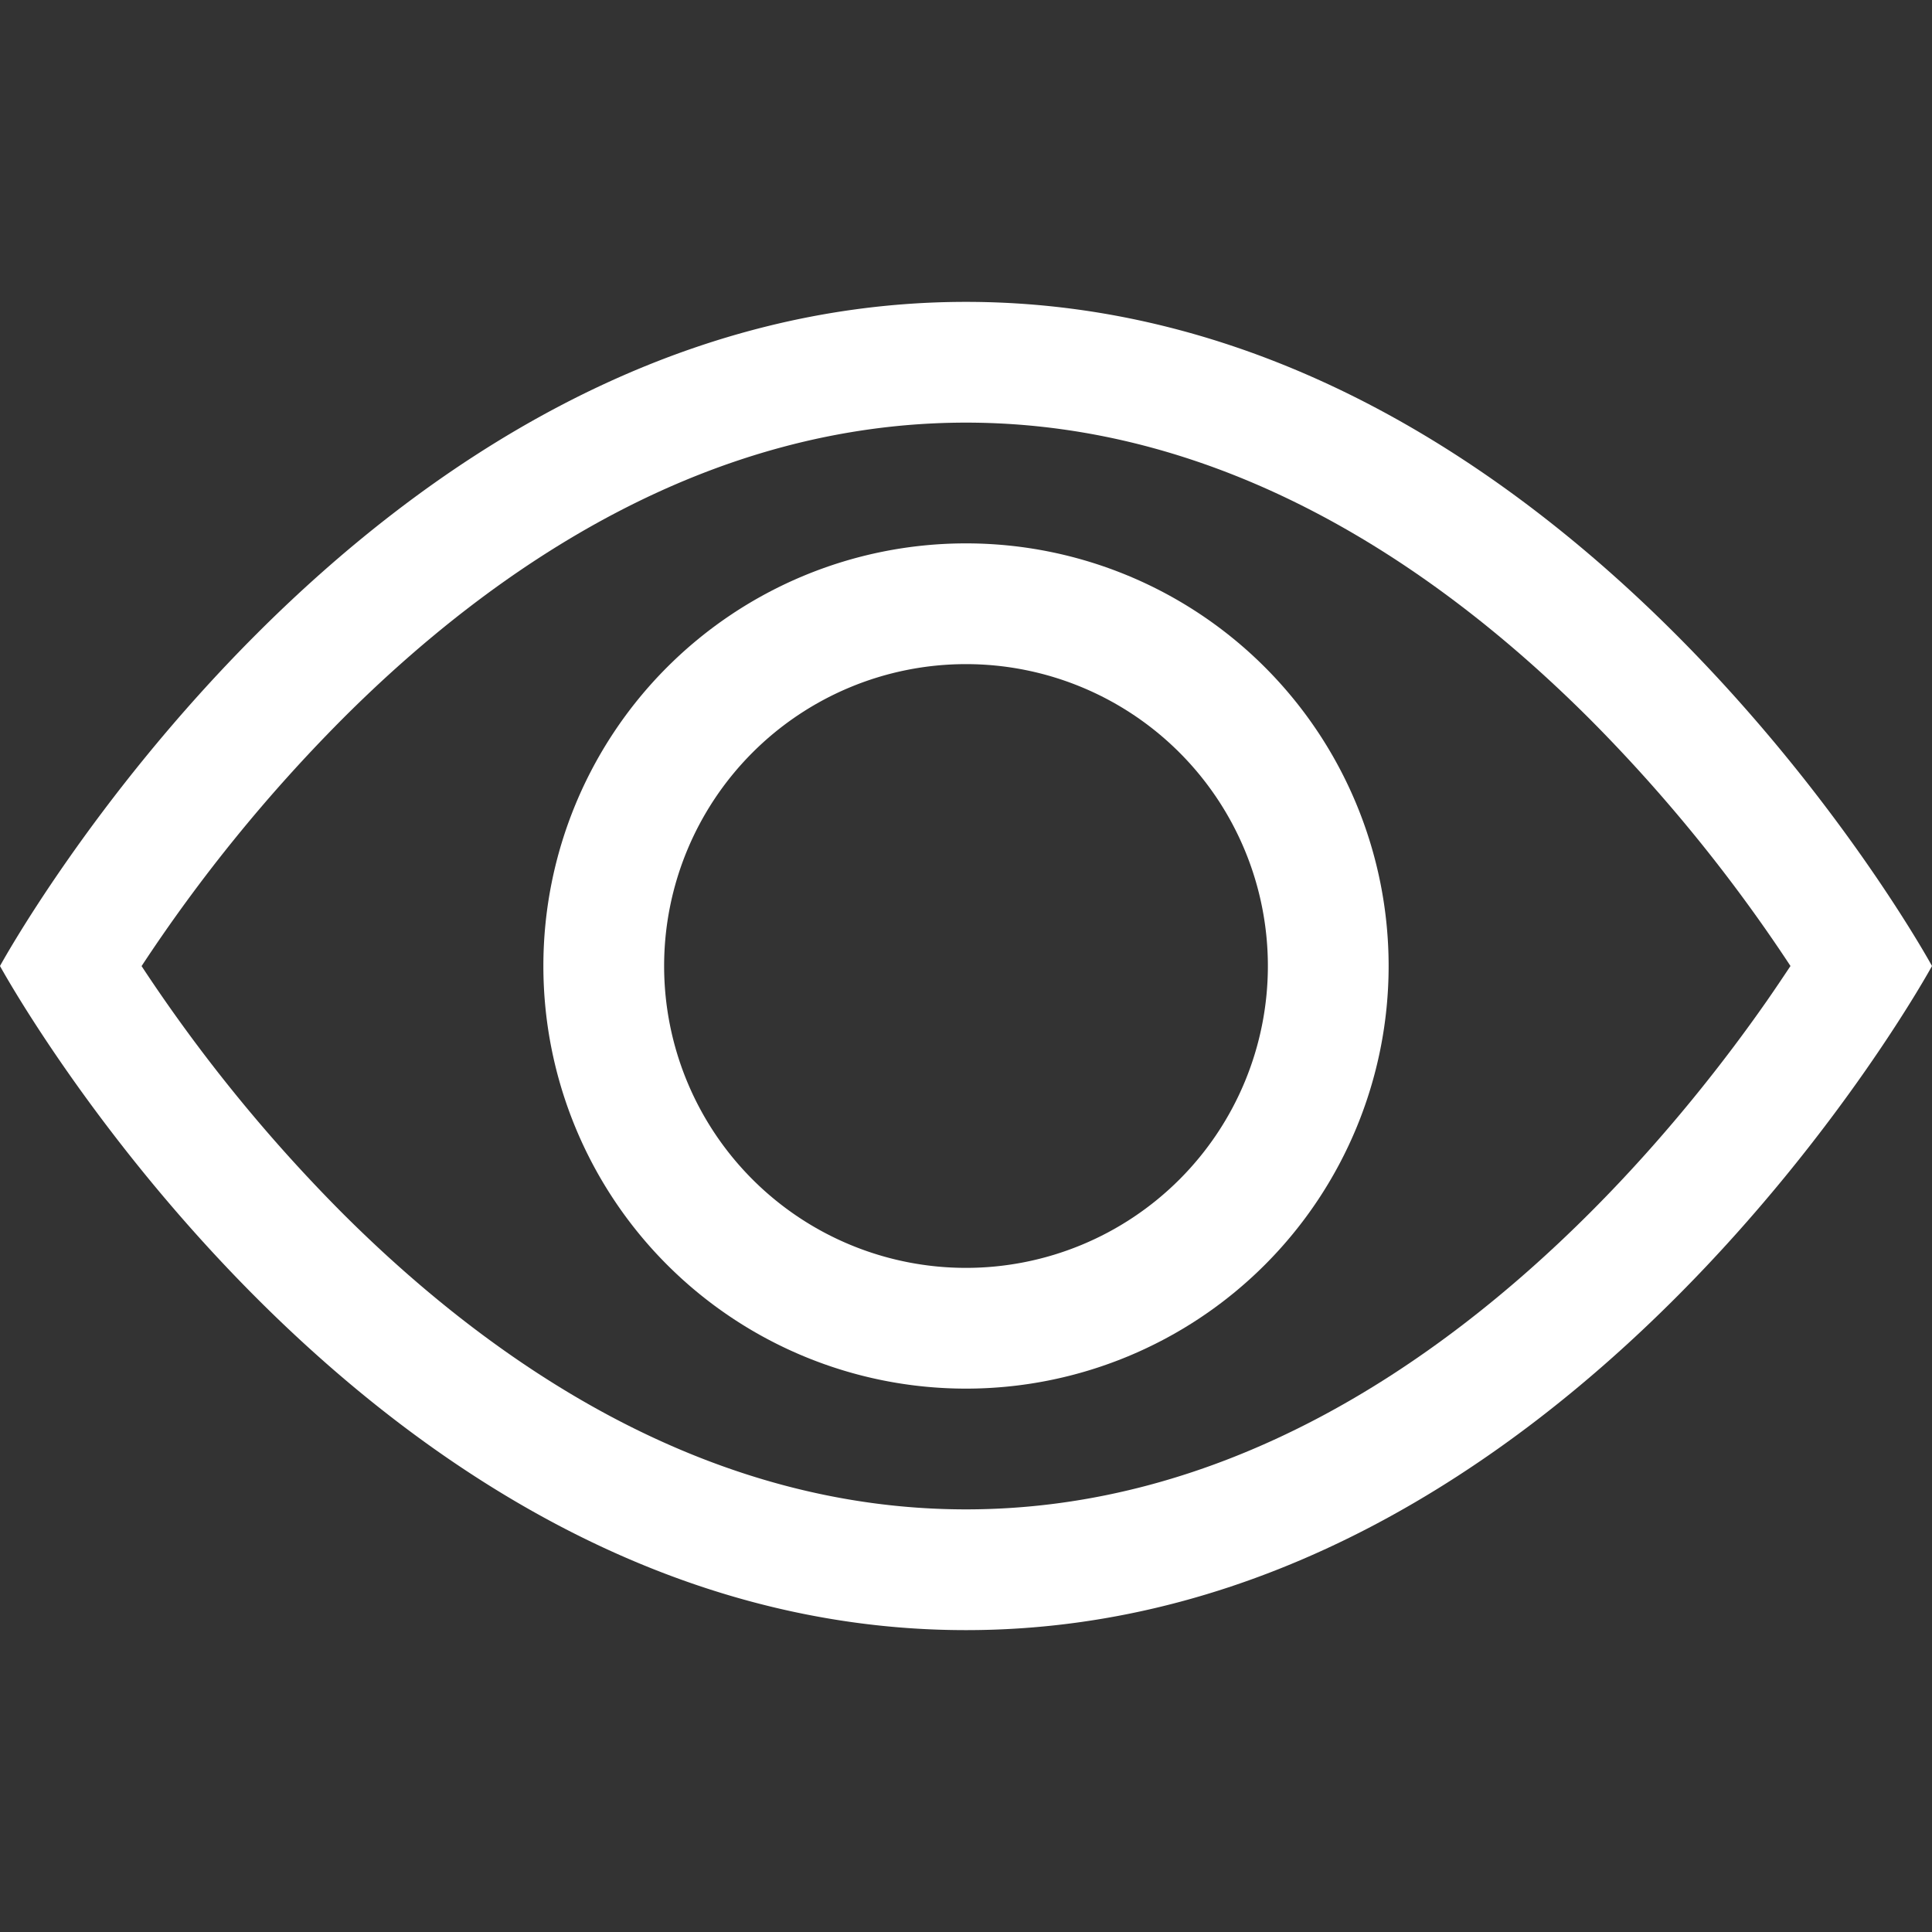
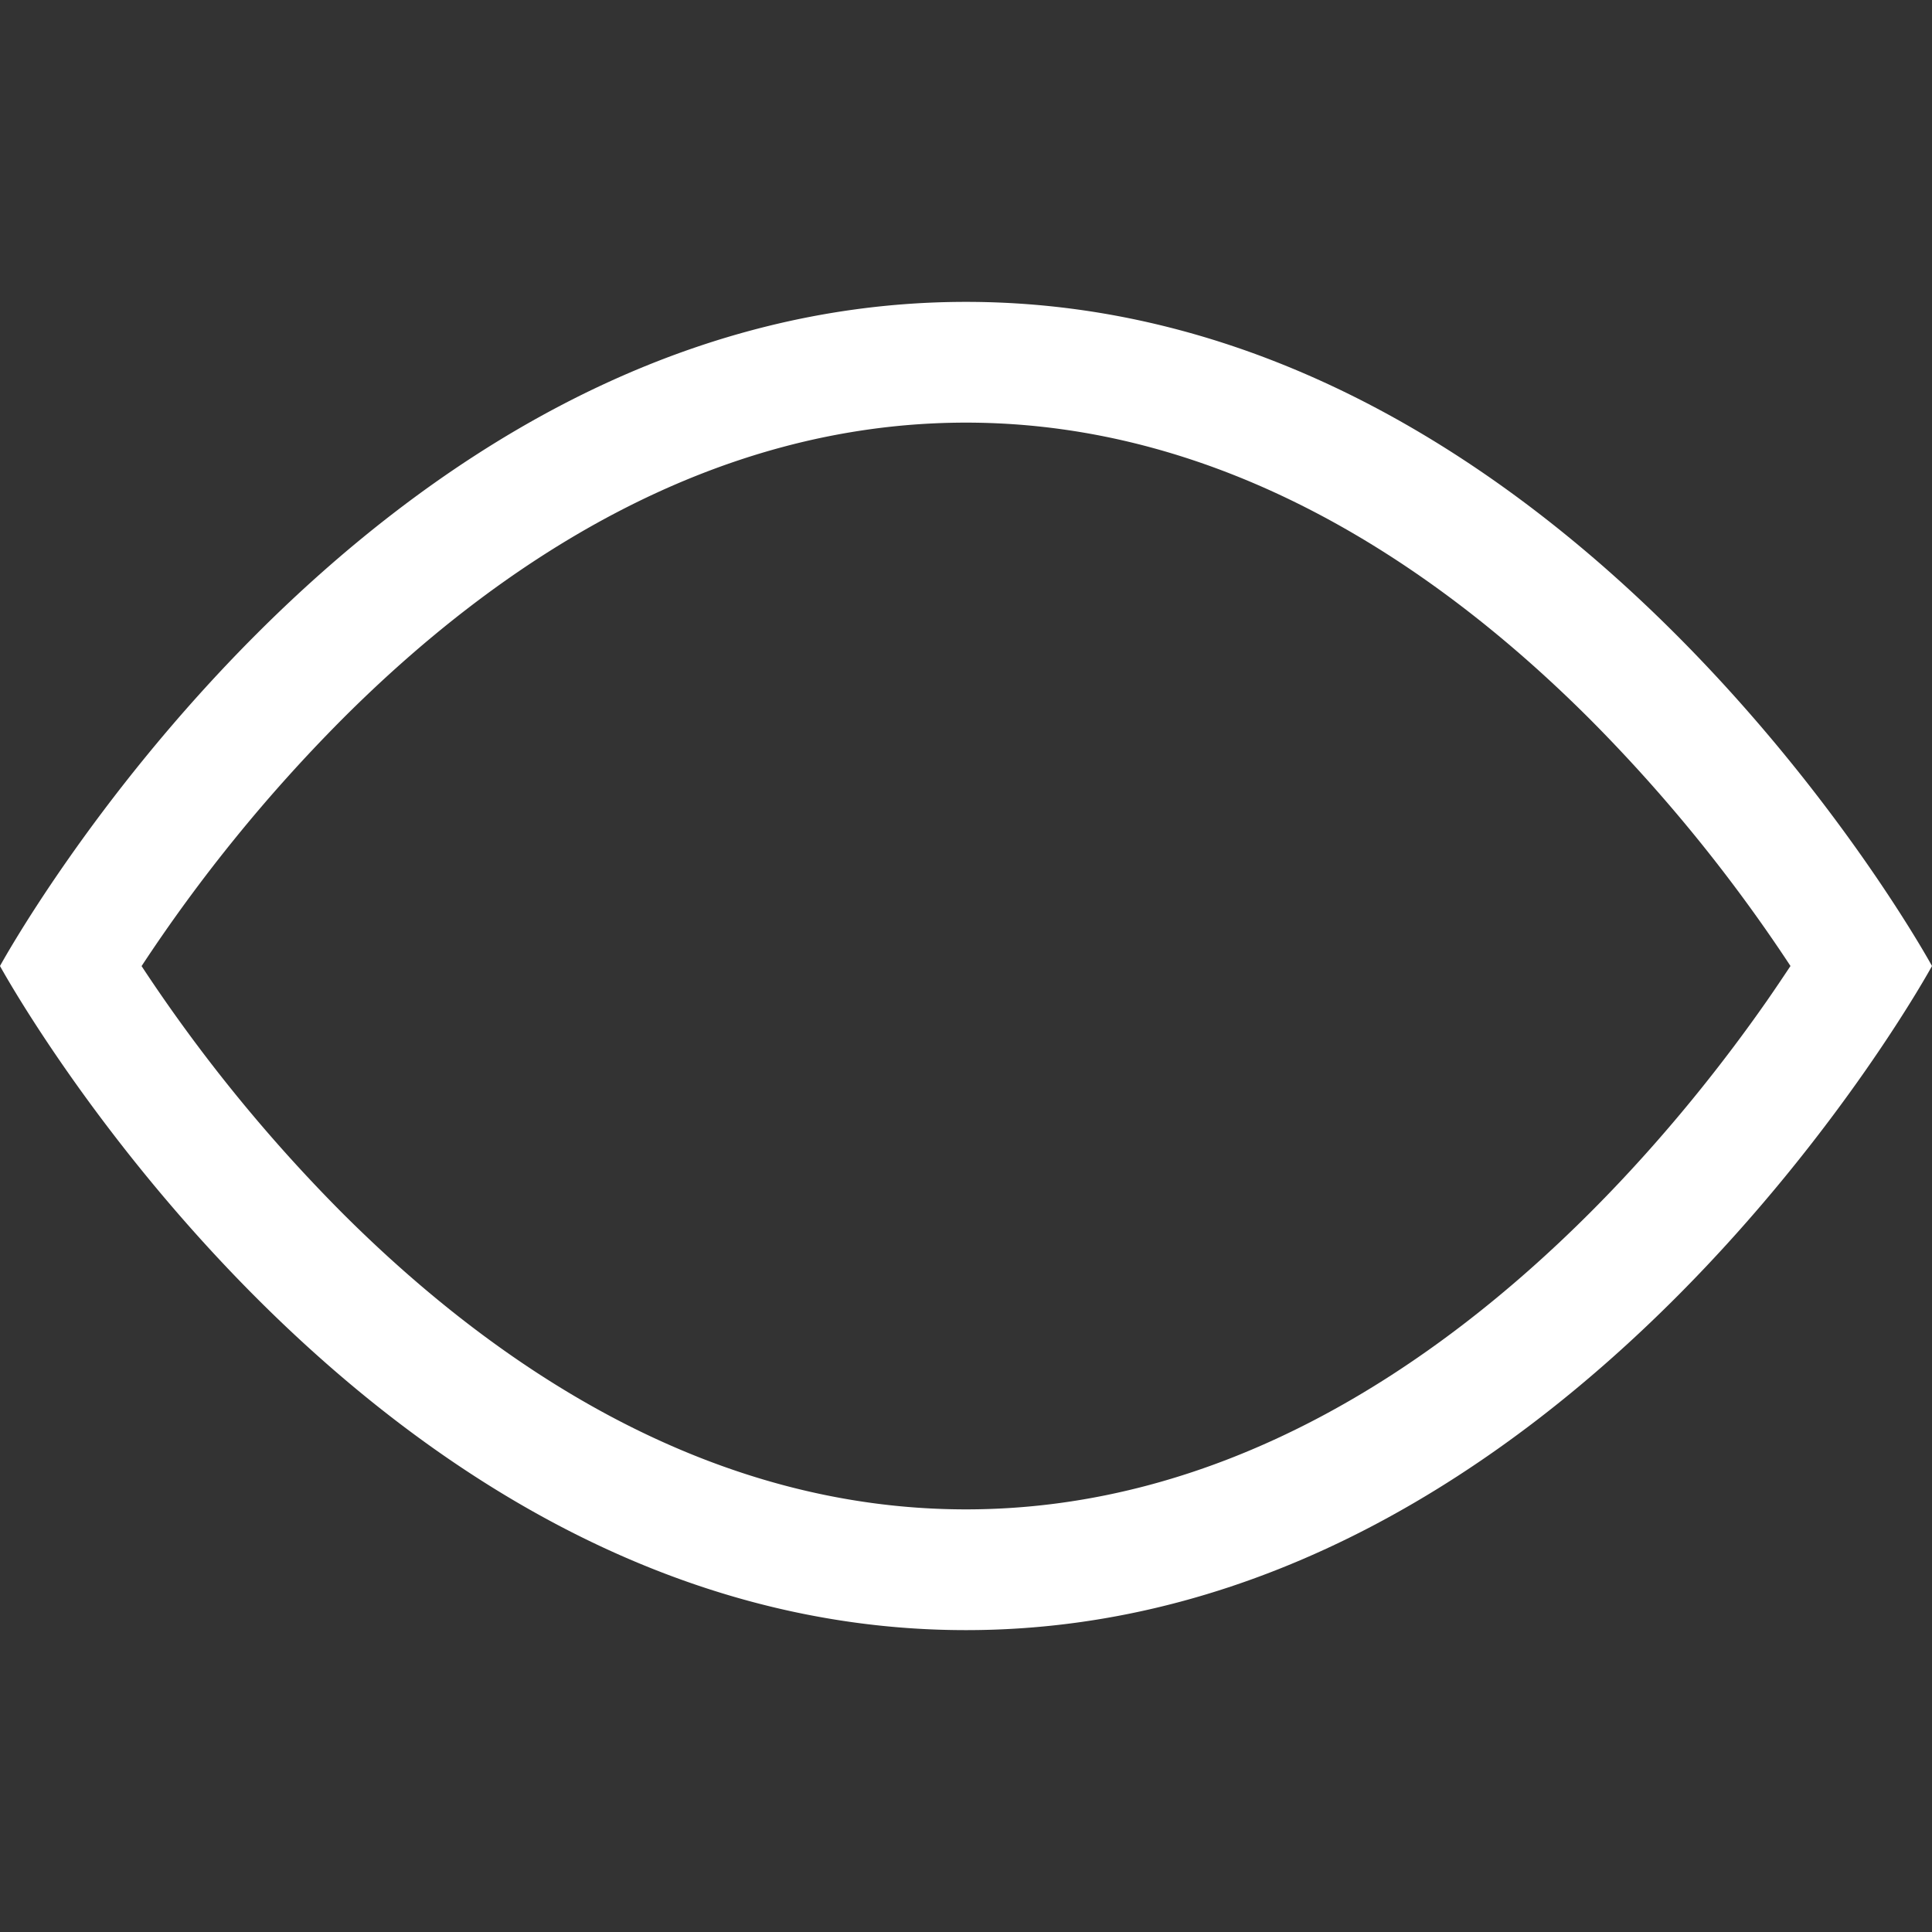
<svg xmlns="http://www.w3.org/2000/svg" xmlns:ns1="http://sodipodi.sourceforge.net/DTD/sodipodi-0.dtd" xmlns:ns2="http://www.inkscape.org/namespaces/inkscape" width="16" height="16" fill="currentColor" class="bi bi-eye" viewBox="0 0 16 16" version="1.1" id="svg875" ns1:docname="eye.svg" ns2:version="1.0.2-2 (e86c870879, 2021-01-15)">
  <rect x="0" y="0" width="16" height="16" fill="#333333" stroke="none" />
  <defs id="defs879" />
  <ns1:namedview pagecolor="#ffffff" bordercolor="#666666" borderopacity="1" objecttolerance="10" gridtolerance="10" guidetolerance="10" ns2:pageopacity="0" ns2:pageshadow="2" ns2:window-width="2133" ns2:window-height="1414" id="namedview877" showgrid="false" ns2:pagecheckerboard="true" ns2:zoom="63" ns2:cx="8" ns2:cy="9.2698413" ns2:window-x="4867" ns2:window-y="429" ns2:window-maximized="0" ns2:current-layer="svg875" />
  <path d="M16 8s-3-5.5-8-5.5S0 8 0 8s3 5.5 8 5.5S16 8 16 8zM1.173 8a13.133 13.133 0 0 1 1.66-2.043C4.12 4.668 5.88 3.5 8 3.5c2.12 0 3.879 1.168 5.168 2.457A13.133 13.133 0 0 1 14.828 8c-.058.087-.122.183-.195.288-.335.48-.83 1.12-1.465 1.755C11.879 11.332 10.119 12.5 8 12.5c-2.12 0-3.879-1.168-5.168-2.457A13.134 13.134 0 0 1 1.172 8z" id="path871" style="stroke-width:1.002;stroke-miterlimit:4;stroke-dasharray:none;stroke:none;stroke-opacity:1;fill:#ffffff;fill-opacity:1" />
-   <path d="M8 5.5a2.5 2.5 0 1 0 0 5 2.5 2.5 0 0 0 0-5zM4.5 8a3.5 3.5 0 1 1 7 0 3.5 3.5 0 0 1-7 0z" id="path873" style="stroke-width:1.002;stroke-miterlimit:4;stroke-dasharray:none;fill:#ffffff;fill-opacity:1" />
</svg>